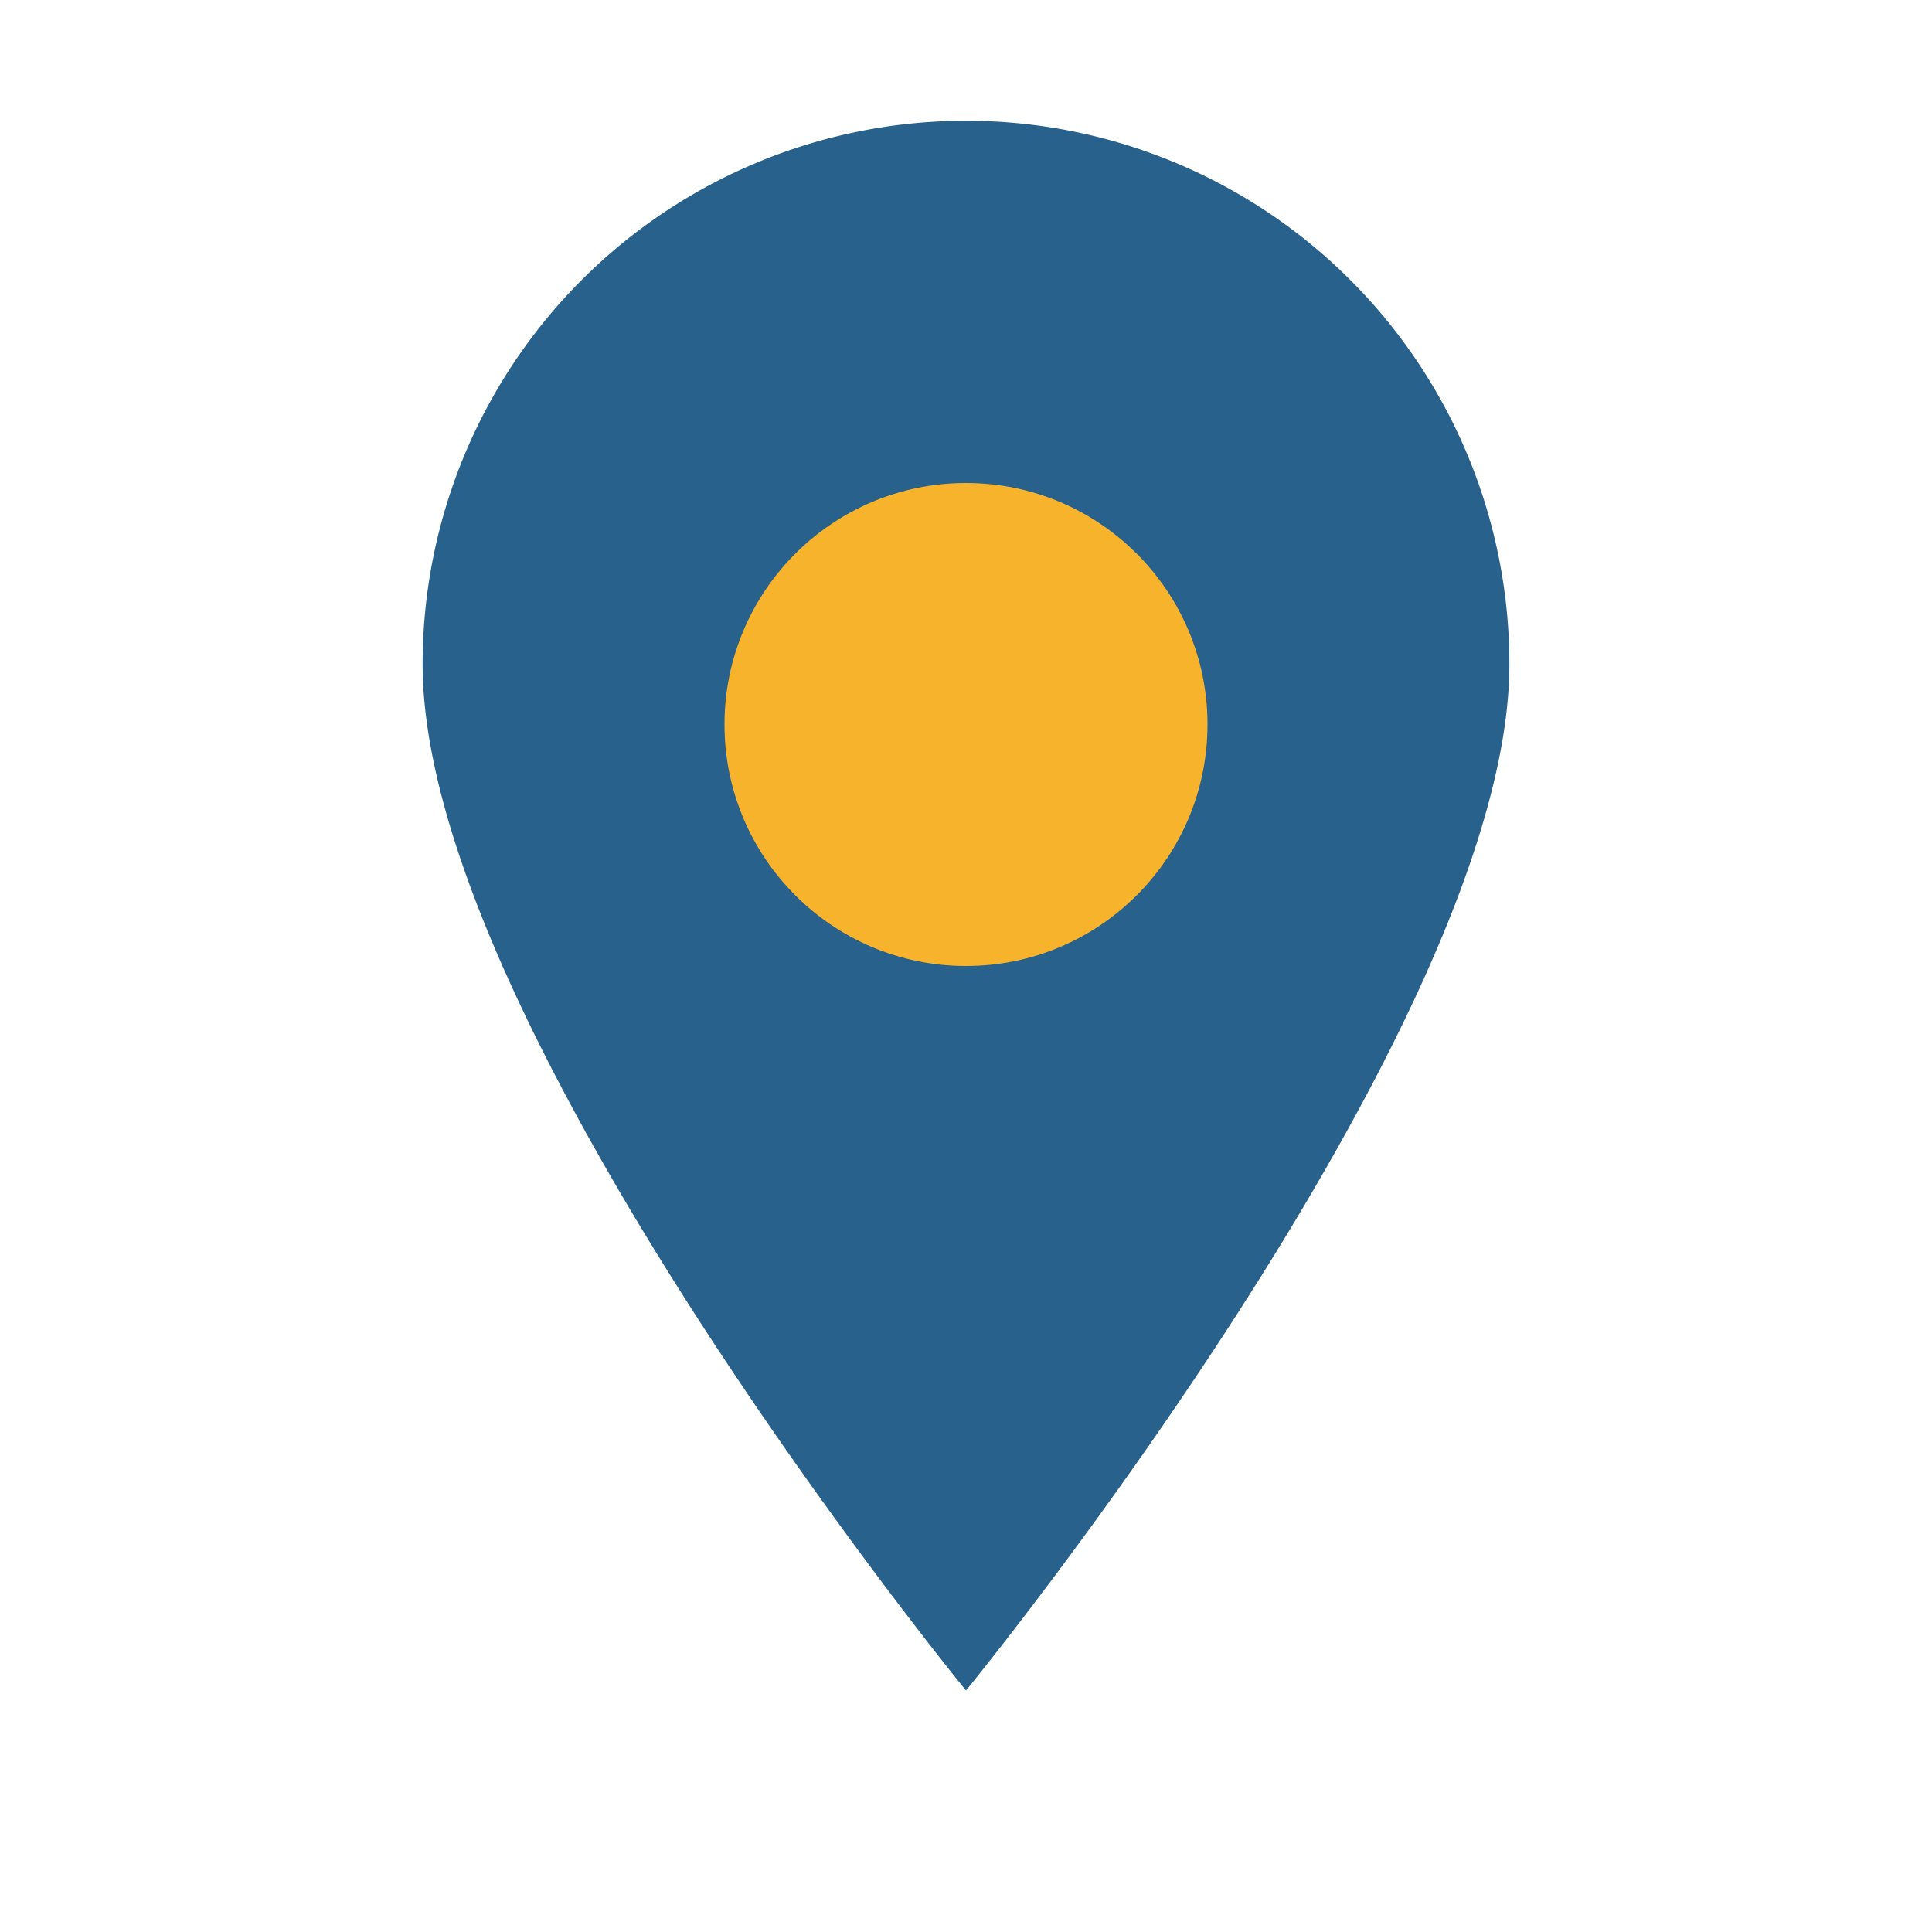
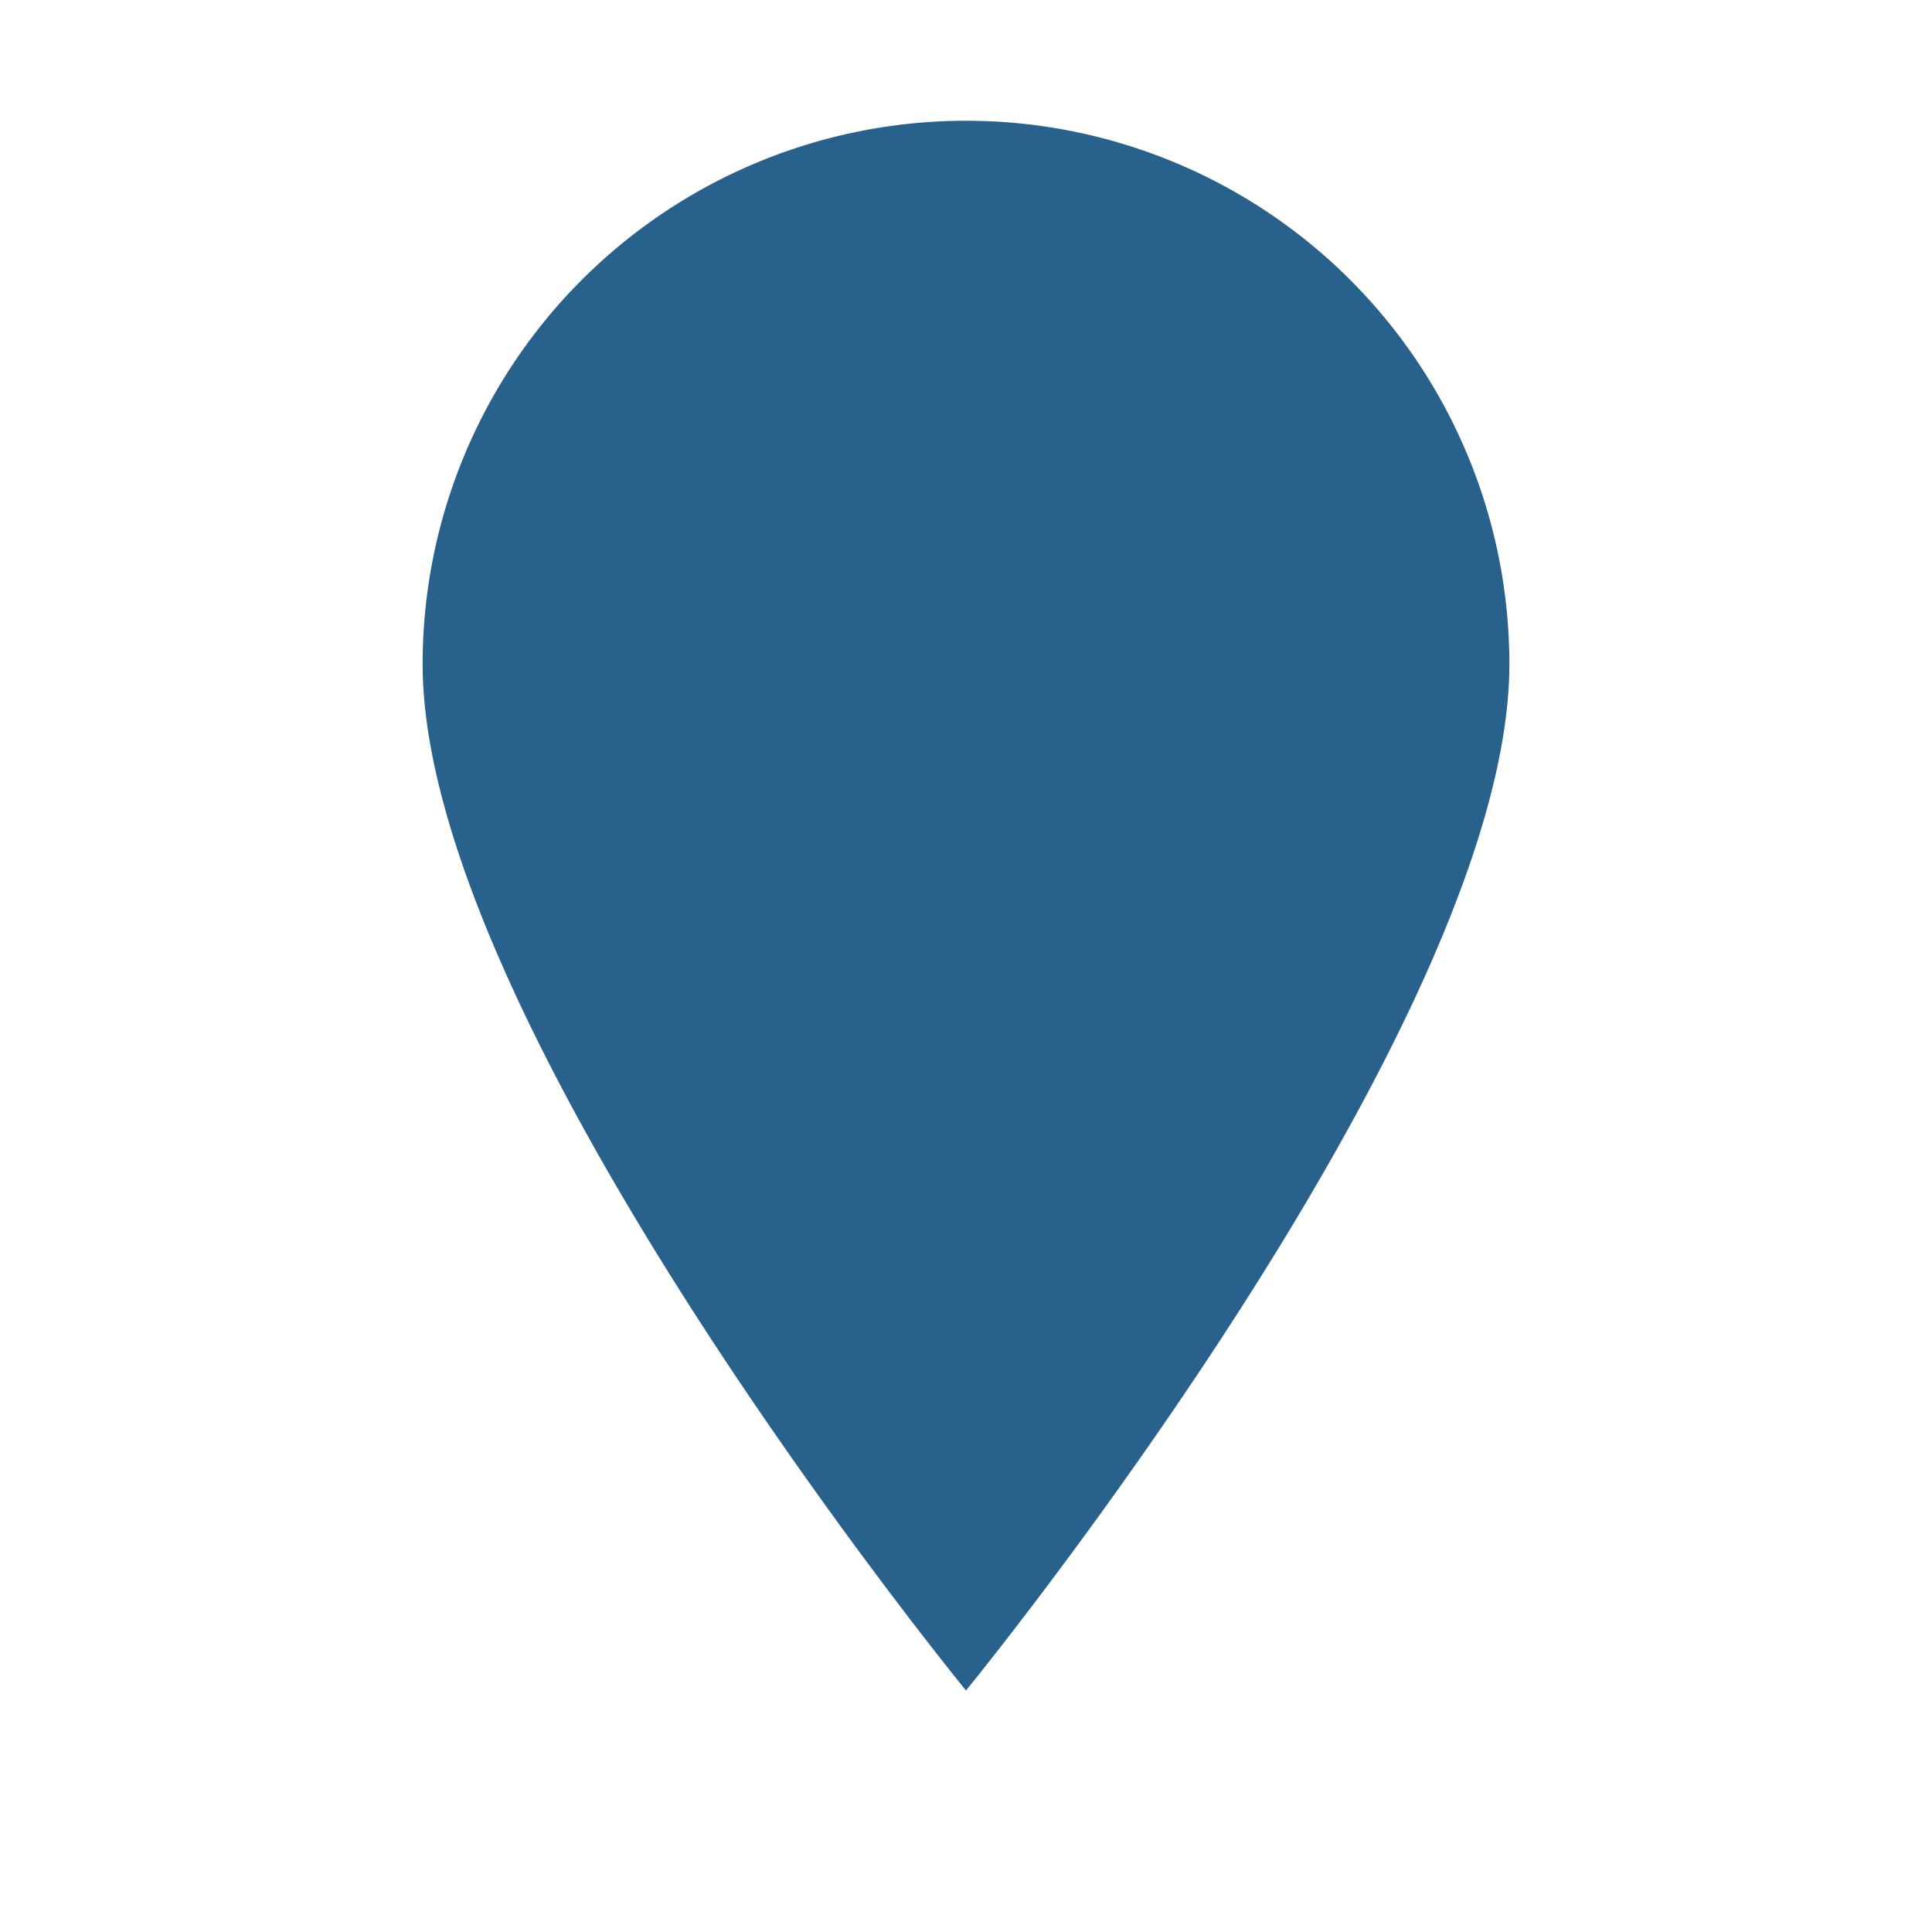
<svg xmlns="http://www.w3.org/2000/svg" width="32" height="32" viewBox="0 0 32 32">
  <path d="M16 28s9-11 9-17a9 9 0 1 0-18 0c0 6 9 17 9 17z" fill="#28618C" />
-   <circle cx="16" cy="12" r="4" fill="#F7B32B" />
</svg>